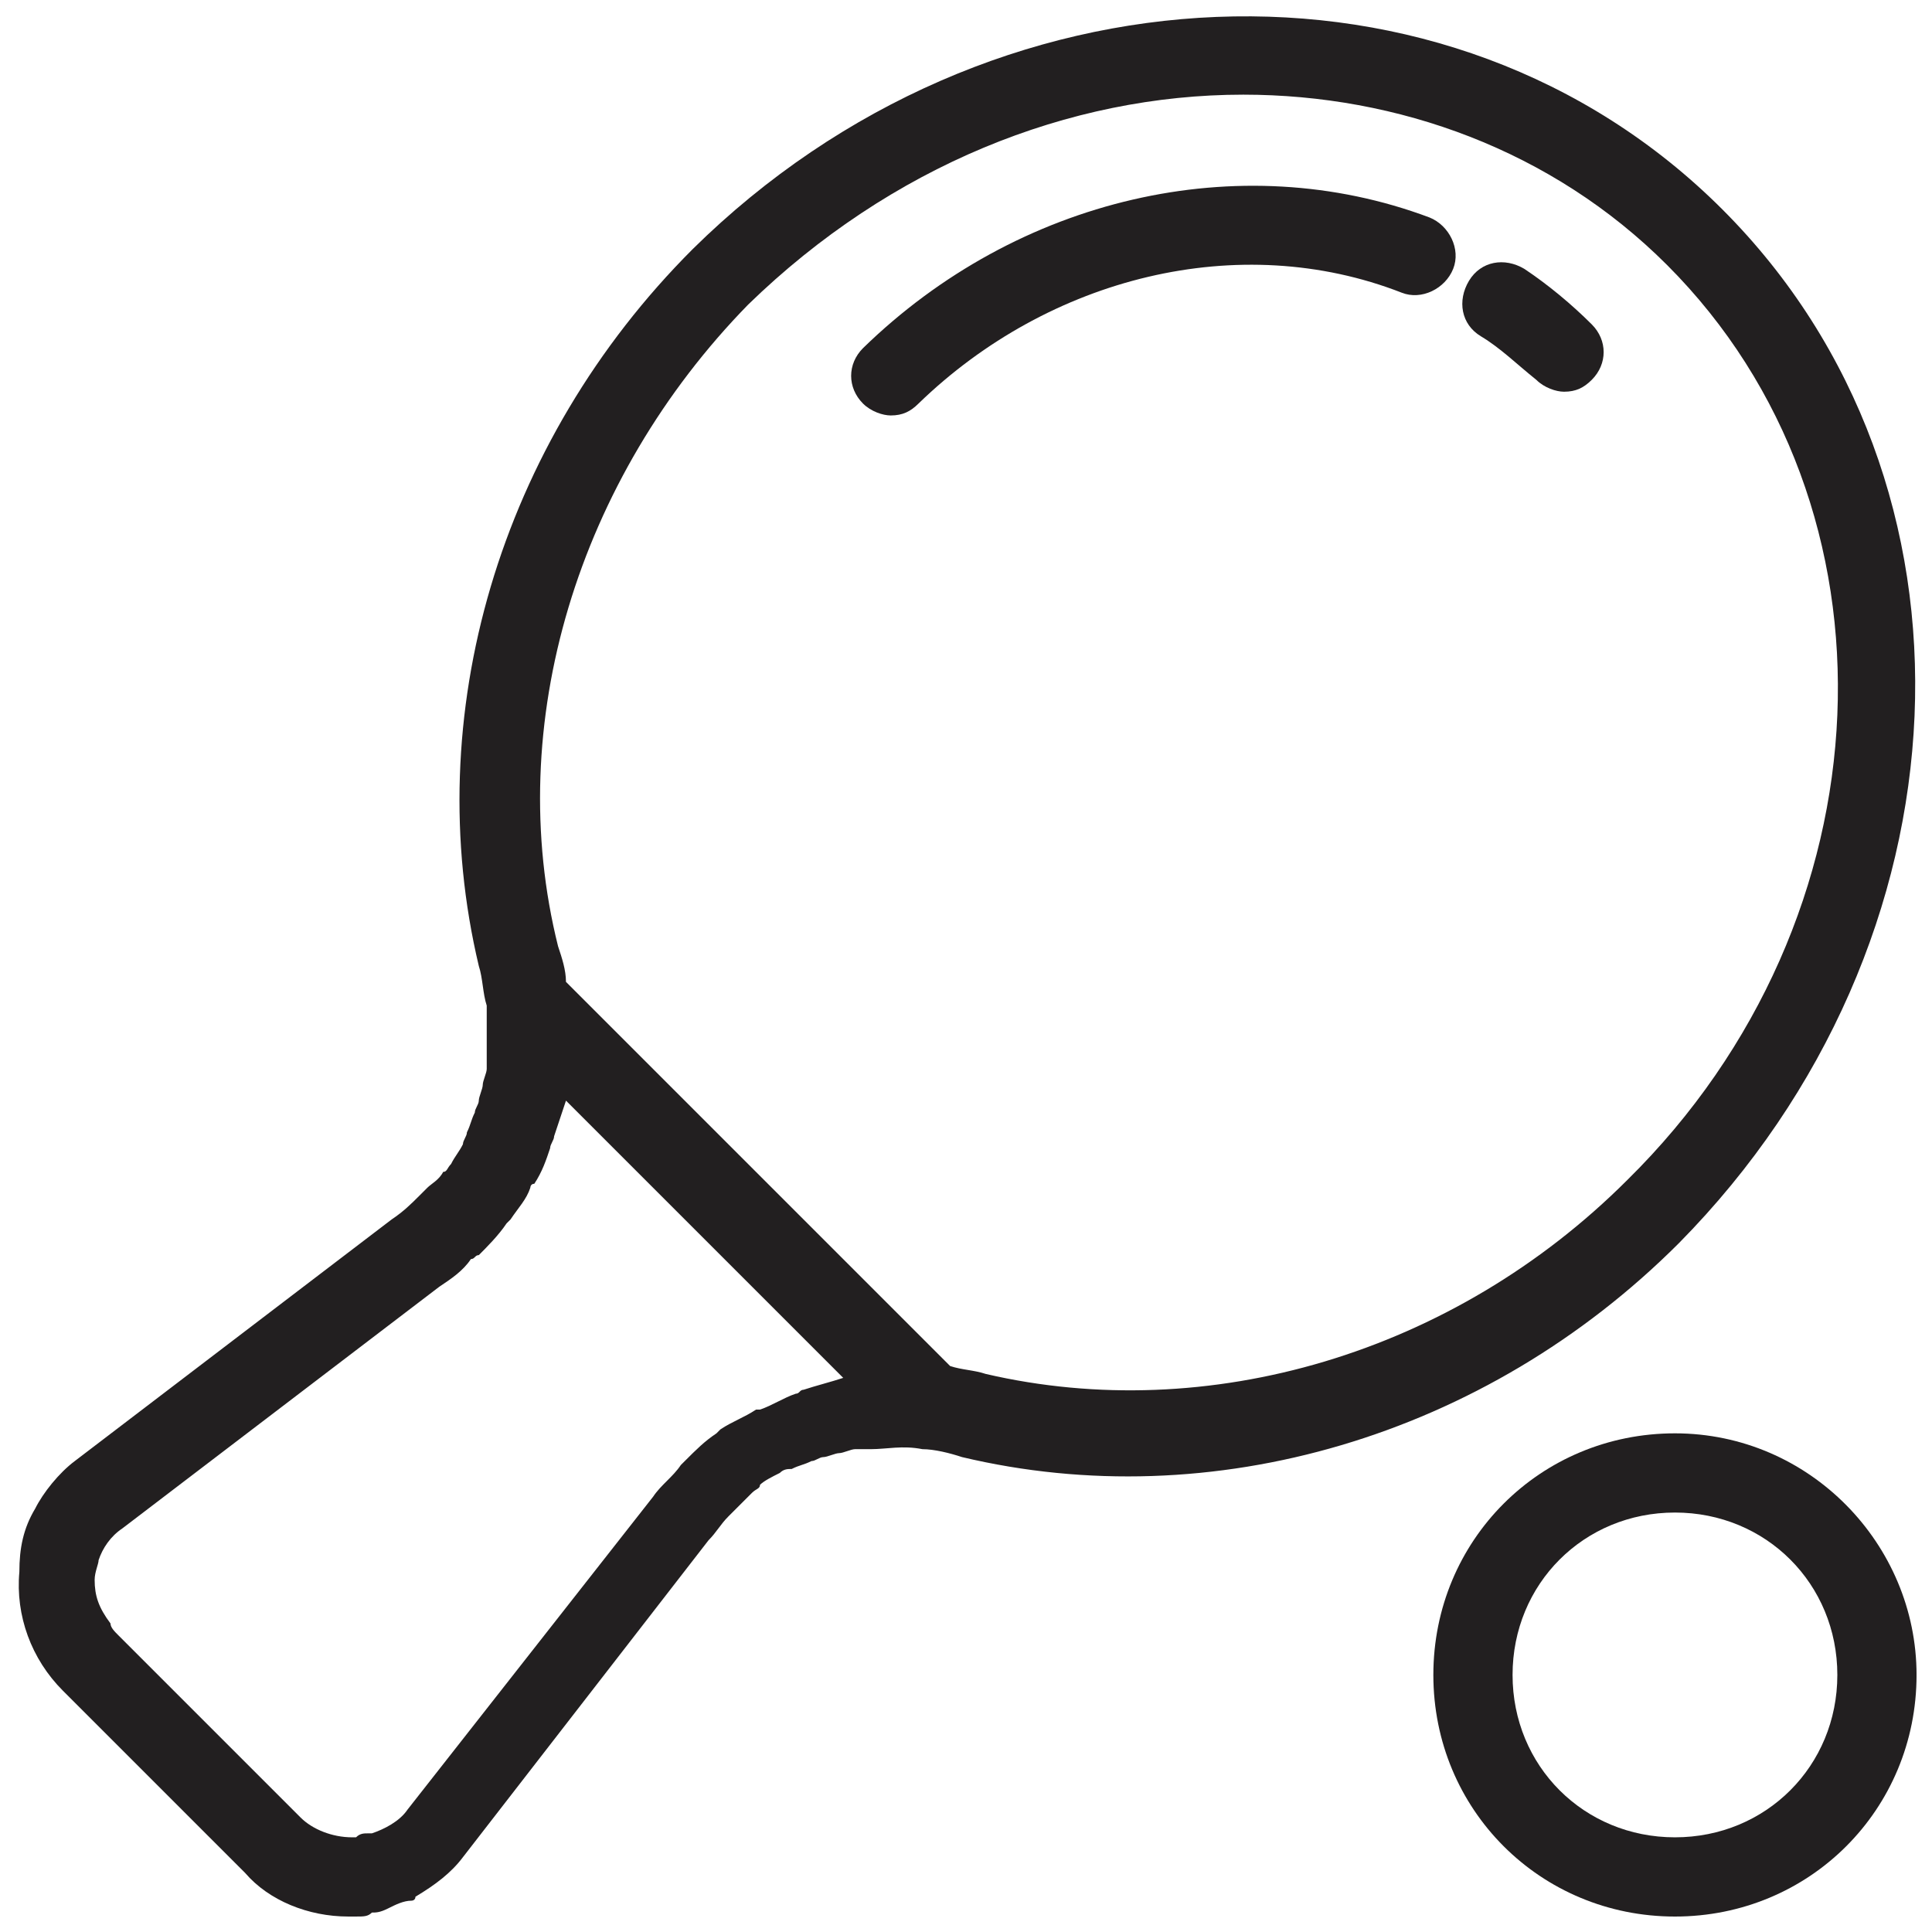
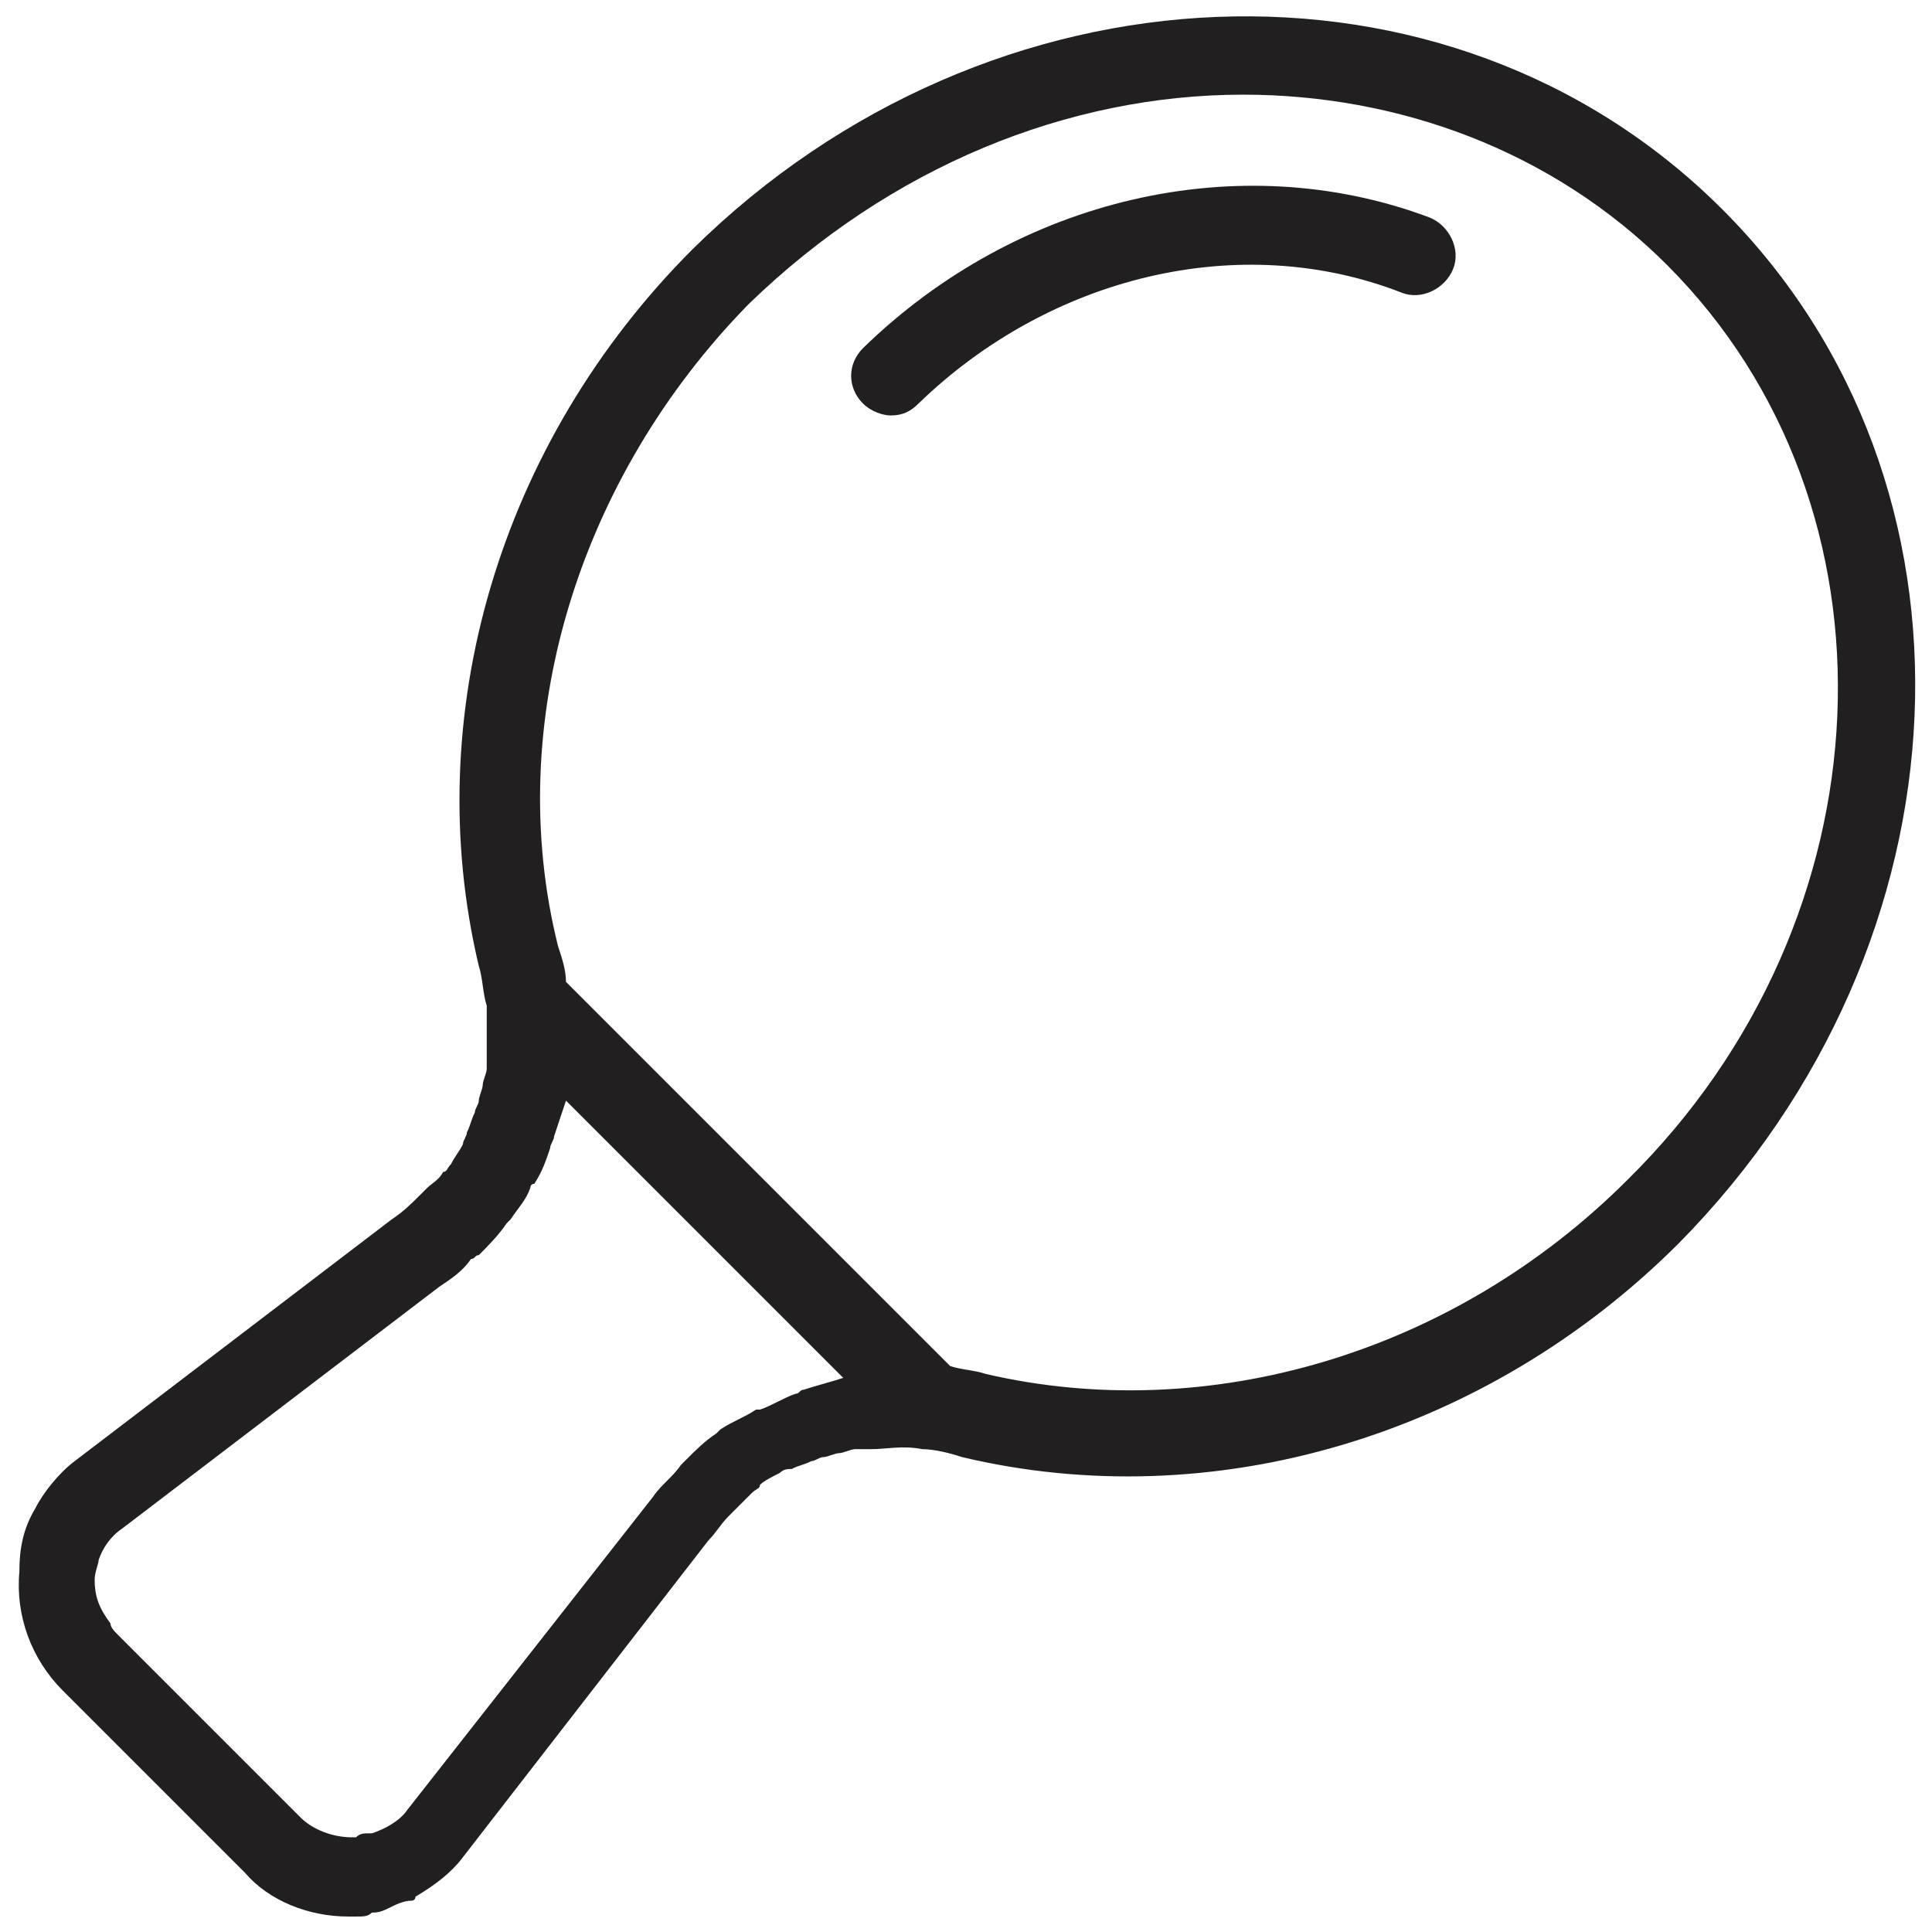
<svg xmlns="http://www.w3.org/2000/svg" width="800px" height="800px" version="1.1" viewBox="144 144 512 512">
  <defs>
    <clipPath id="b">
      <path d="m148.09 148.09h503.81v503.81h-503.81z" />
    </clipPath>
    <clipPath id="a">
-       <path d="m523 523h128.9v128.9h-128.9z" />
-     </clipPath>
+       </clipPath>
  </defs>
  <g clip-path="url(#b)">
    <path d="m600.47 199.52c-72.422-72.422-194.18-67.176-272.9 10.496-51.43 51.43-72.422 123.85-56.68 189.98 1.051 3.148 1.051 7.348 2.098 10.496v13.645 3.148c0 1.051-1.051 3.148-1.051 4.199s-1.051 3.148-1.051 4.199c0 1.051-1.051 2.098-1.051 3.148-1.051 2.098-1.051 3.148-2.098 5.246 0 1.051-1.051 2.098-1.051 3.148-1.051 2.098-2.098 3.148-3.148 5.246-1.051 1.051-1.051 2.098-2.098 2.098-1.051 2.098-3.148 3.148-4.199 4.199-1.051 1.051-1.051 1.051-2.098 2.098-2.098 2.098-4.199 4.199-7.348 6.297l-83.969 64.027c-4.199 3.148-8.398 8.398-10.496 12.594-3.148 5.246-4.199 10.496-4.199 16.793-1.051 11.547 3.148 23.09 11.547 31.488l48.281 48.281c6.305 7.356 16.801 11.555 27.297 11.555h2.098c2.098 0 3.148 0 4.199-1.051 1.051 0 2.098 0 4.199-1.051 2.098-1.051 4.199-2.098 6.297-2.098 0 0 1.051 0 1.051-1.051 5.246-3.148 9.445-6.297 12.594-10.496l65.074-83.969c2.098-2.098 3.148-4.199 5.246-6.297 1.051-1.051 1.051-1.051 2.098-2.098 1.051-1.051 3.148-3.148 4.199-4.199 1.051-1.051 2.098-1.051 2.098-2.098 1.051-1.051 3.148-2.098 5.246-3.148 1.051-1.051 2.098-1.051 3.148-1.051 2.098-1.051 3.148-1.051 5.246-2.098 1.051 0 2.098-1.051 3.148-1.051s3.148-1.051 4.199-1.051c1.051 0 3.148-1.051 4.199-1.051h4.199c4.199 0 8.398-1.051 13.645 0 3.148 0 7.348 1.051 10.496 2.098 66.125 15.742 138.55-5.246 189.98-56.68 78.73-79.766 83.977-201.52 11.555-273.94zm-348.47 424.04c-2.098 3.148-6.297 5.246-9.445 6.297h-1.051c-1.051 0-2.098 0-3.148 1.051h-1.051c-5.246 0-10.496-2.098-13.645-5.246l-48.281-48.281c-1.051-1.051-2.098-2.098-2.098-3.148-3.148-4.199-4.199-7.348-4.199-11.547 0-2.098 1.051-4.199 1.051-5.246 1.051-3.148 3.148-6.297 6.297-8.398l83.969-64.027c3.148-2.098 6.297-4.199 8.398-7.348 1.051 0 1.051-1.051 2.098-1.051 2.098-2.098 5.246-5.246 7.348-8.398l1.051-1.051c2.098-3.148 4.199-5.246 5.246-8.398 0 0 0-1.051 1.051-1.051 2.098-3.148 3.148-6.297 4.199-9.445 0-1.051 1.051-2.098 1.051-3.148 1.051-3.148 2.098-6.297 3.148-9.445l73.473 73.473c-3.148 1.051-7.348 2.098-10.496 3.148-1.051 0-1.051 1.051-2.098 1.051-3.148 1.051-6.297 3.148-9.445 4.199h-1.051c-3.148 2.098-6.297 3.148-9.445 5.246l-1.051 1.051c-3.148 2.098-5.246 4.199-8.398 7.348l-1.051 1.051c-2.098 3.148-5.246 5.246-7.348 8.398zm153.24-115.45c-3.148-1.051-6.297-1.051-9.445-2.098l-101.81-101.81c0-3.148-1.051-6.297-2.098-9.445-14.695-58.777 5.246-123.85 50.383-170.04 37.781-36.738 85.016-55.633 131.2-55.633 40.934 0 81.867 14.695 112.31 45.133 64.027 64.027 59.828 173.18-10.496 242.46-46.184 46.184-111.26 65.078-170.04 51.434z" fill="#221f20" />
  </g>
-   <path d="m522.8 201.62c-50.383-18.895-109.16-5.246-150.09 34.637-4.199 4.199-4.199 10.496 0 14.695 2.098 2.098 5.246 3.148 7.348 3.148 3.148 0 5.246-1.051 7.348-3.148 34.637-33.59 85.02-46.184 128.05-29.391 5.246 2.098 11.547-1.051 13.645-6.297 2.102-5.25-1.047-11.547-6.297-13.645z" fill="#221f20" />
-   <path d="m547.99 215.27c-5.246-3.148-11.547-2.098-14.695 3.148-3.148 5.246-2.098 11.547 3.148 14.695 5.246 3.148 9.445 7.348 14.695 11.547 2.098 2.098 5.246 3.148 7.348 3.148 3.148 0 5.246-1.051 7.348-3.148 4.199-4.199 4.199-10.496 0-14.695-5.25-5.25-11.547-10.5-17.844-14.695z" fill="#221f20" />
+   <path d="m522.8 201.62c-50.383-18.895-109.16-5.246-150.09 34.637-4.199 4.199-4.199 10.496 0 14.695 2.098 2.098 5.246 3.148 7.348 3.148 3.148 0 5.246-1.051 7.348-3.148 34.637-33.59 85.02-46.184 128.05-29.391 5.246 2.098 11.547-1.051 13.645-6.297 2.102-5.25-1.047-11.547-6.297-13.645" fill="#221f20" />
  <g clip-path="url(#a)">
-     <path d="m587.88 523.85c-35.688 0-64.027 28.34-64.027 64.027s28.34 64.027 64.027 64.027 64.027-28.34 64.027-64.027c-0.004-34.637-28.344-64.027-64.027-64.027zm0 107.06c-24.141 0-43.035-18.895-43.035-43.035s18.895-43.035 43.035-43.035 43.035 18.895 43.035 43.035c-0.004 24.145-18.895 43.035-43.035 43.035z" fill="#221f20" />
-   </g>
+     </g>
</svg>